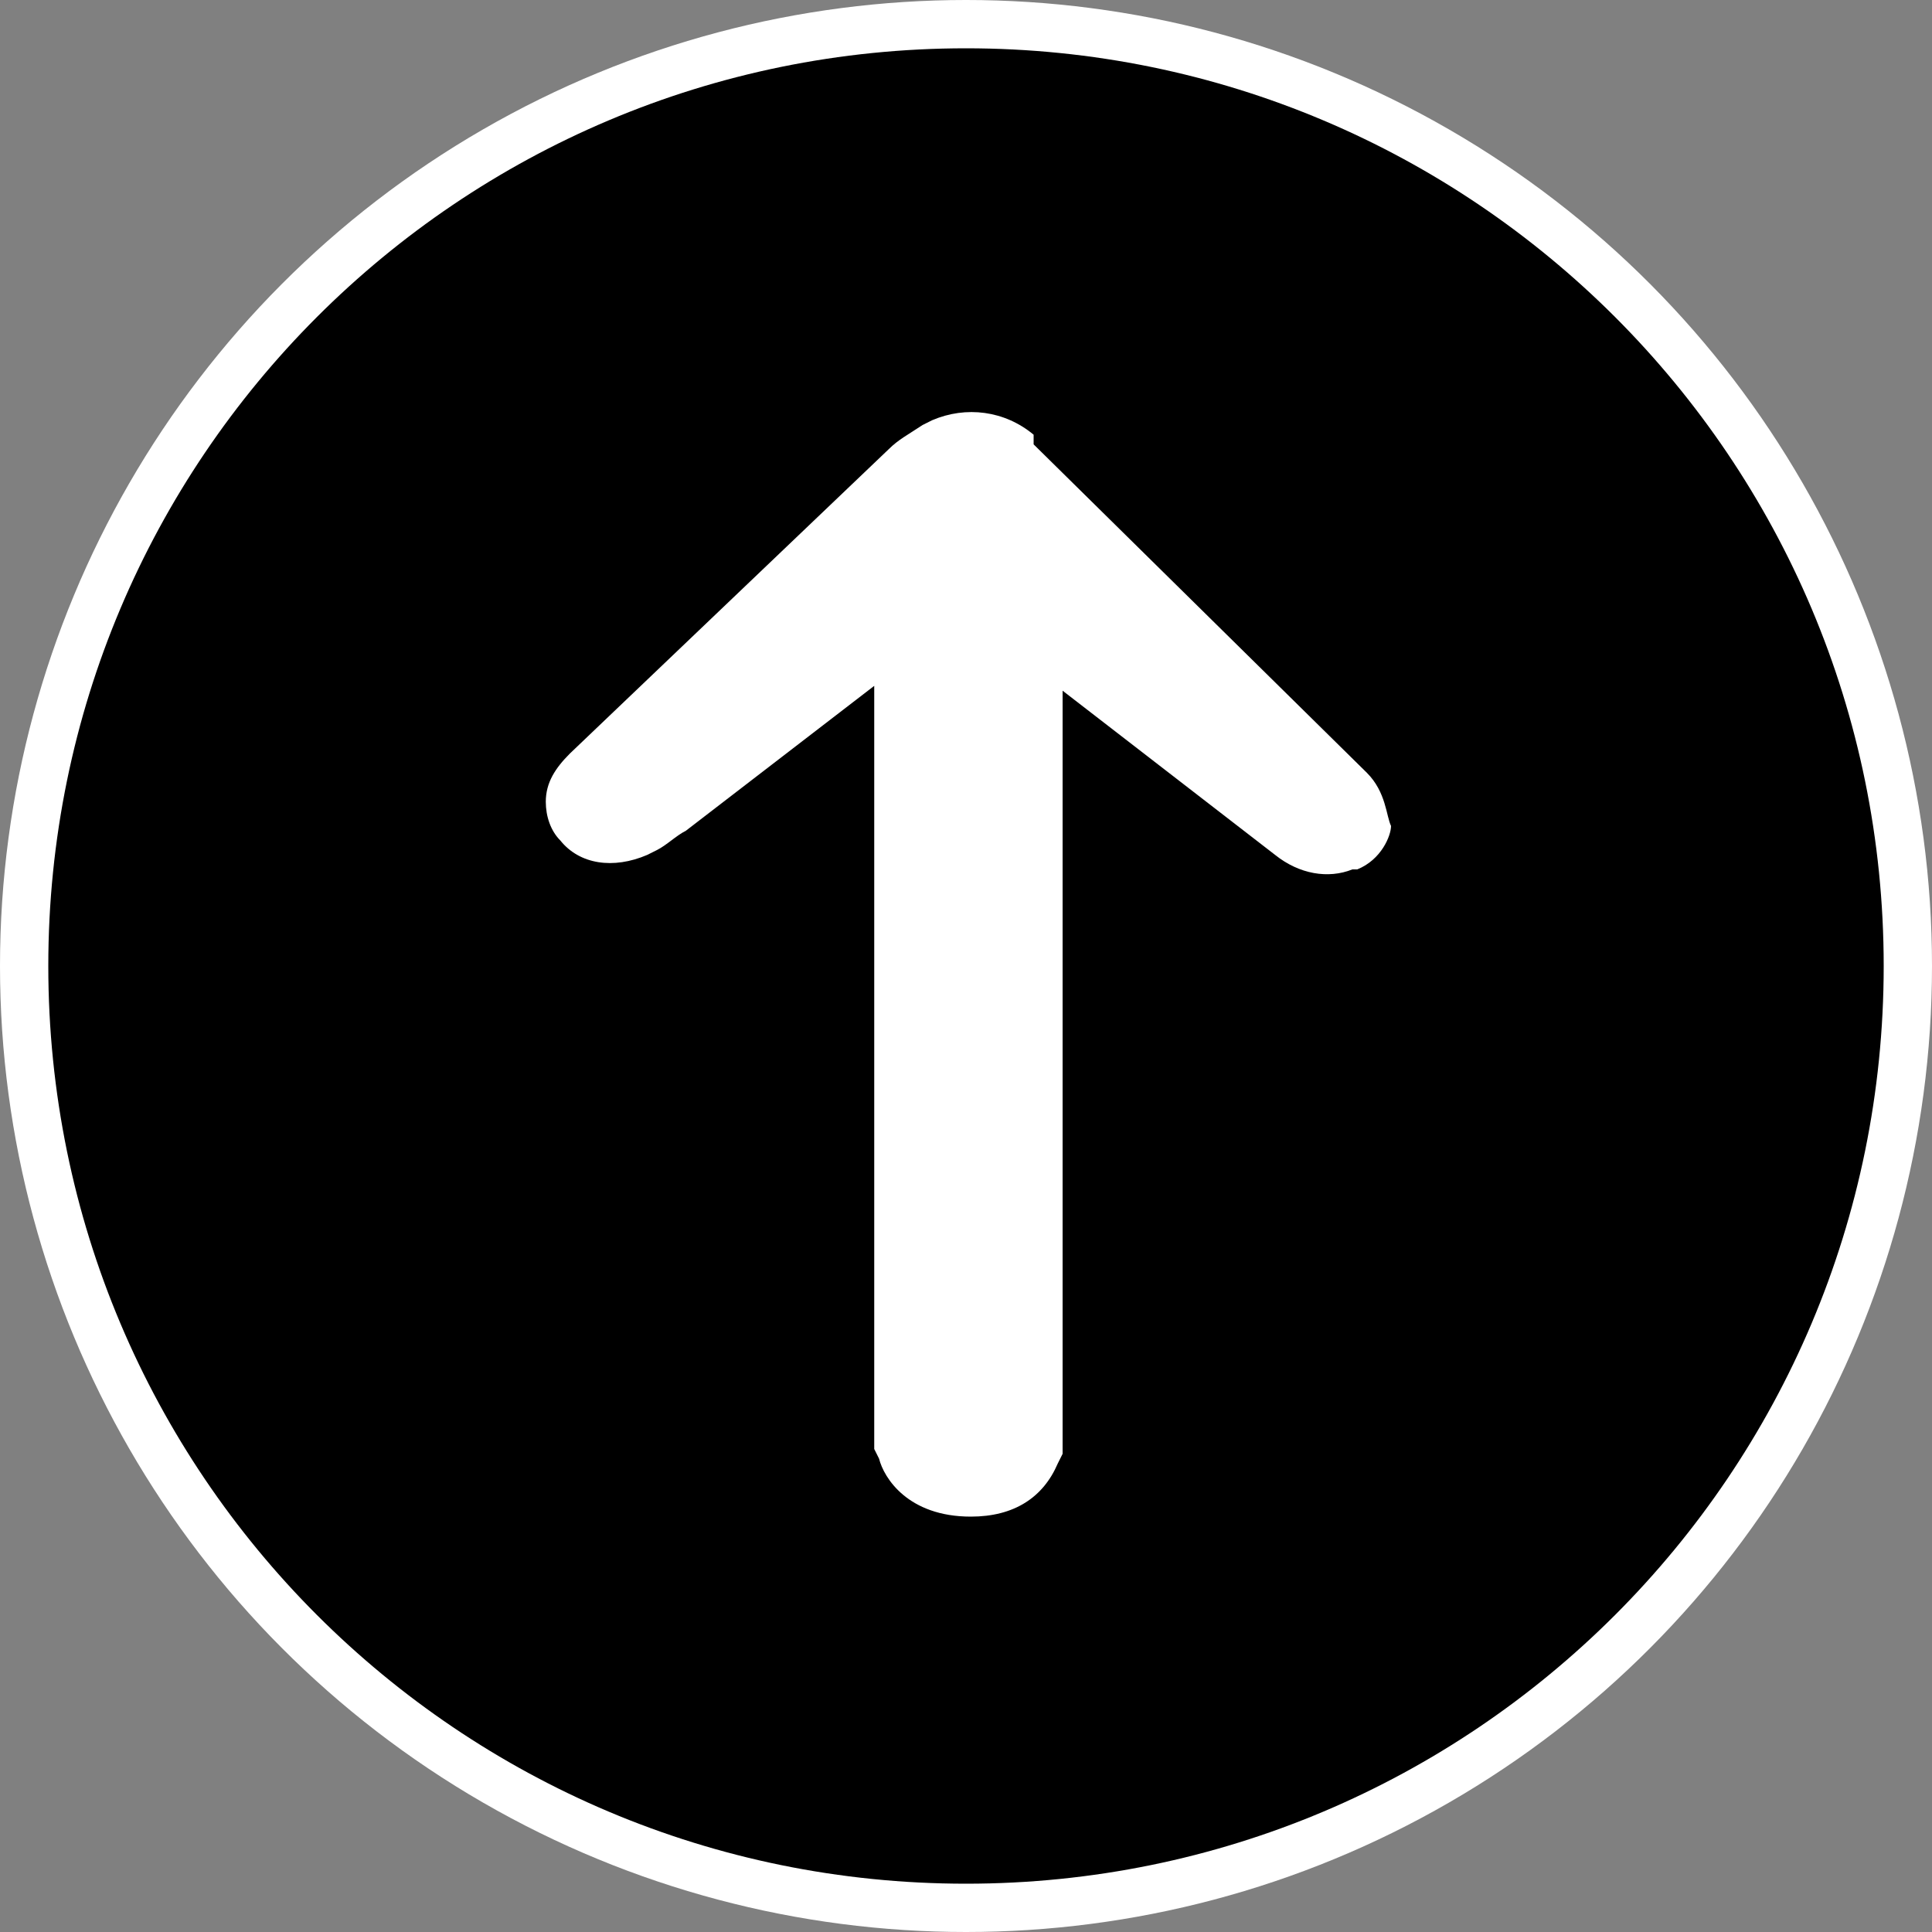
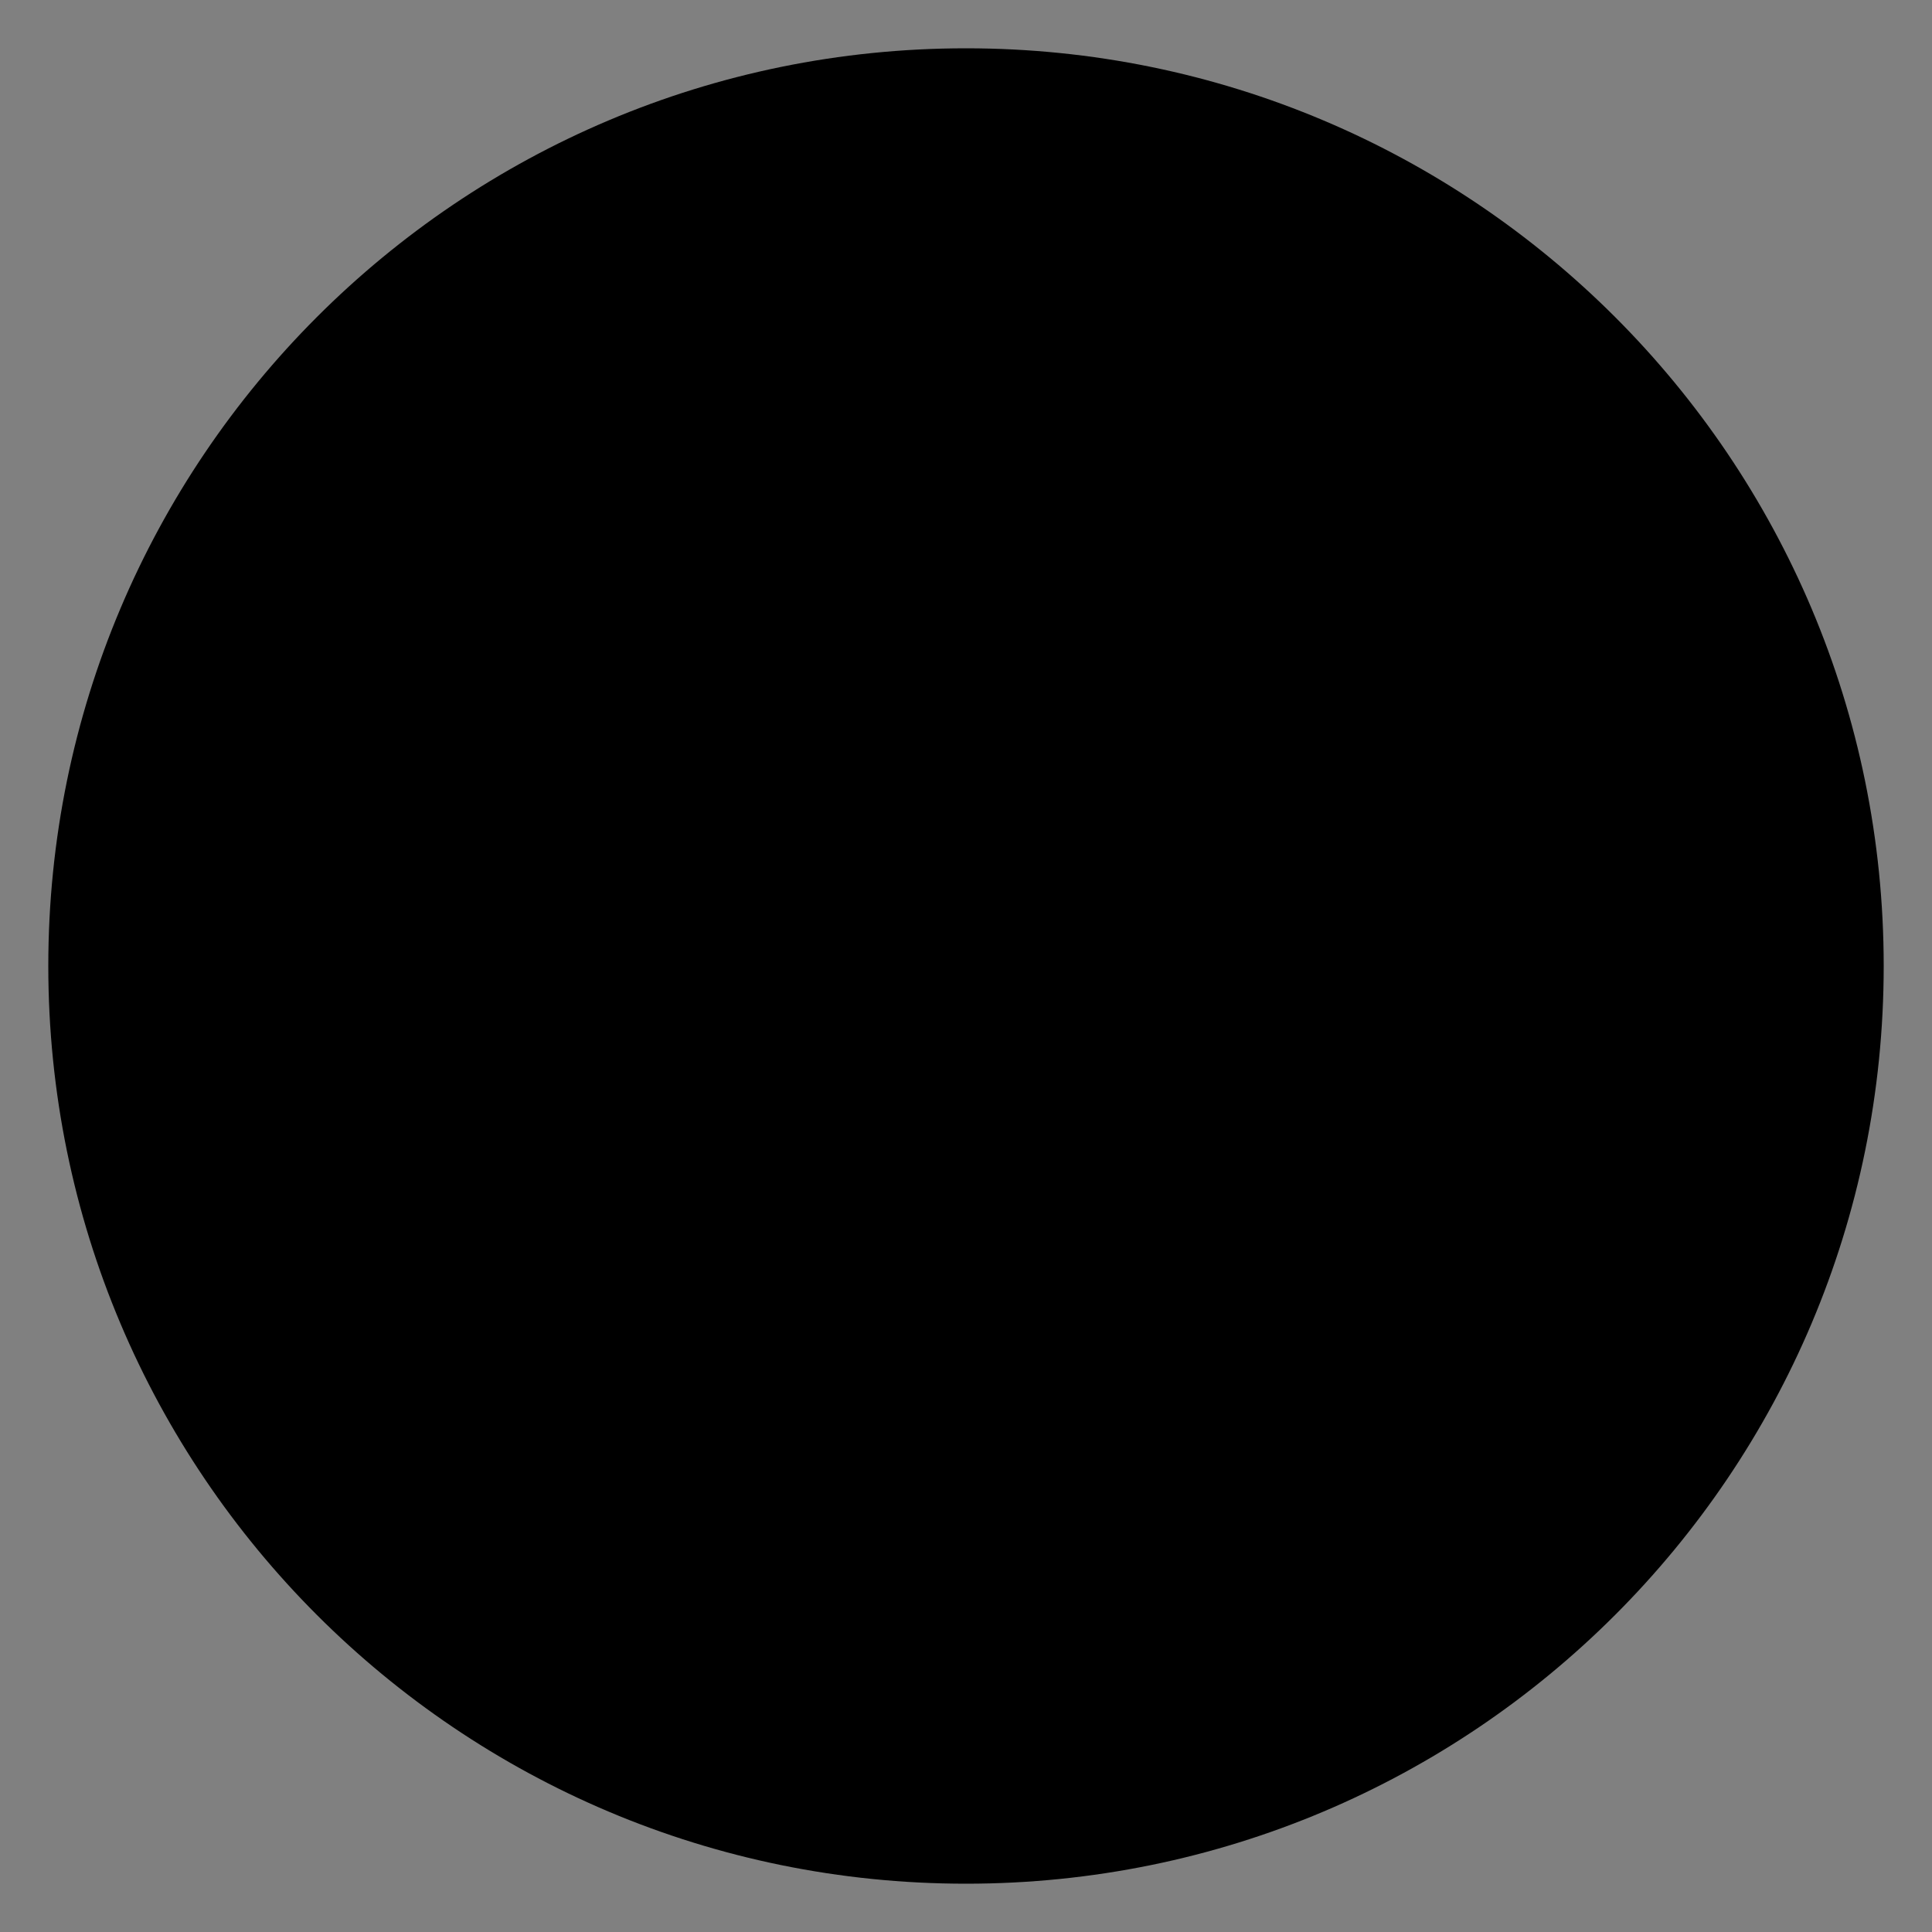
<svg xmlns="http://www.w3.org/2000/svg" version="1.1" id="レイヤー_1" x="0px" y="0px" width="40px" height="40px" viewBox="0 0 40 40" style="enable-background:new 0 0 40 40;" xml:space="preserve">
  <rect x="0" y="0" width="40" height="40" fill="#808080" stroke="none" />
  <style type="text/css">
	.st0{fill:#FFFFFF;}
</style>
-   <circle class="st0" cx="20" cy="20" r="20" />
  <path d="M20,1c10.5,0,19,8.5,19,19s-8.5,19-19,19S1,30.5,1,20S9.5,1,20,1" />
-   <path class="st0" d="M28.3,16l-6.9-6.8V9c-0.6-0.5-1.4-0.6-2.1-0.3l-0.2,0.1c-0.3,0.2-0.5,0.3-0.7,0.5l-6.6,6.3  c-0.3,0.3-0.5,0.6-0.5,1c0,0.3,0.1,0.6,0.3,0.8c0.4,0.5,1.1,0.6,1.8,0.3l0.2-0.1c0.2-0.1,0.4-0.3,0.6-0.4l3.9-3V30l0.1,0.2  c0.1,0.4,0.6,1.2,1.9,1.2c0.9,0,1.5-0.4,1.8-1.1l0.1-0.2V14.3l4.4,3.4c0.5,0.4,1.1,0.5,1.6,0.3h0.1c0.5-0.2,0.7-0.7,0.7-0.9  C28.7,16.9,28.7,16.4,28.3,16z" />
</svg>